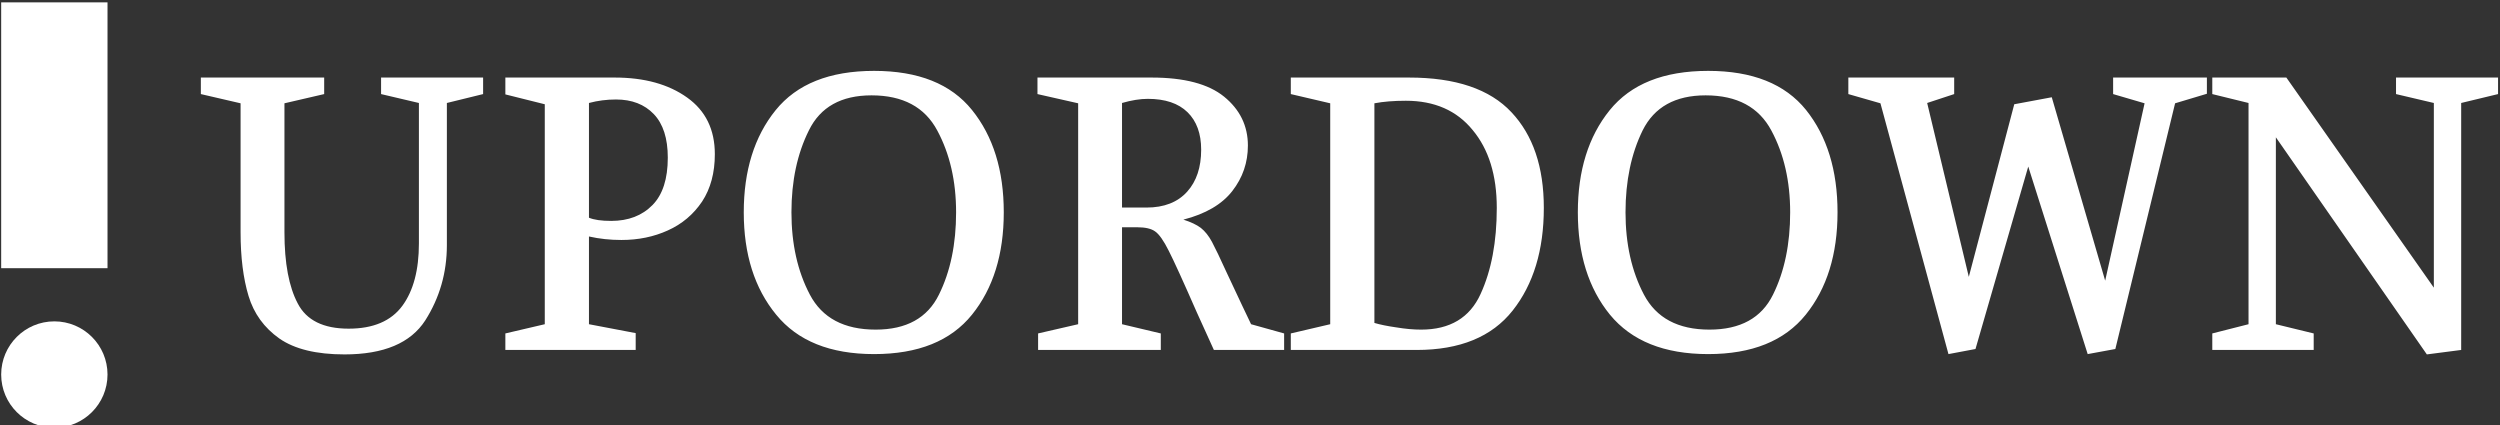
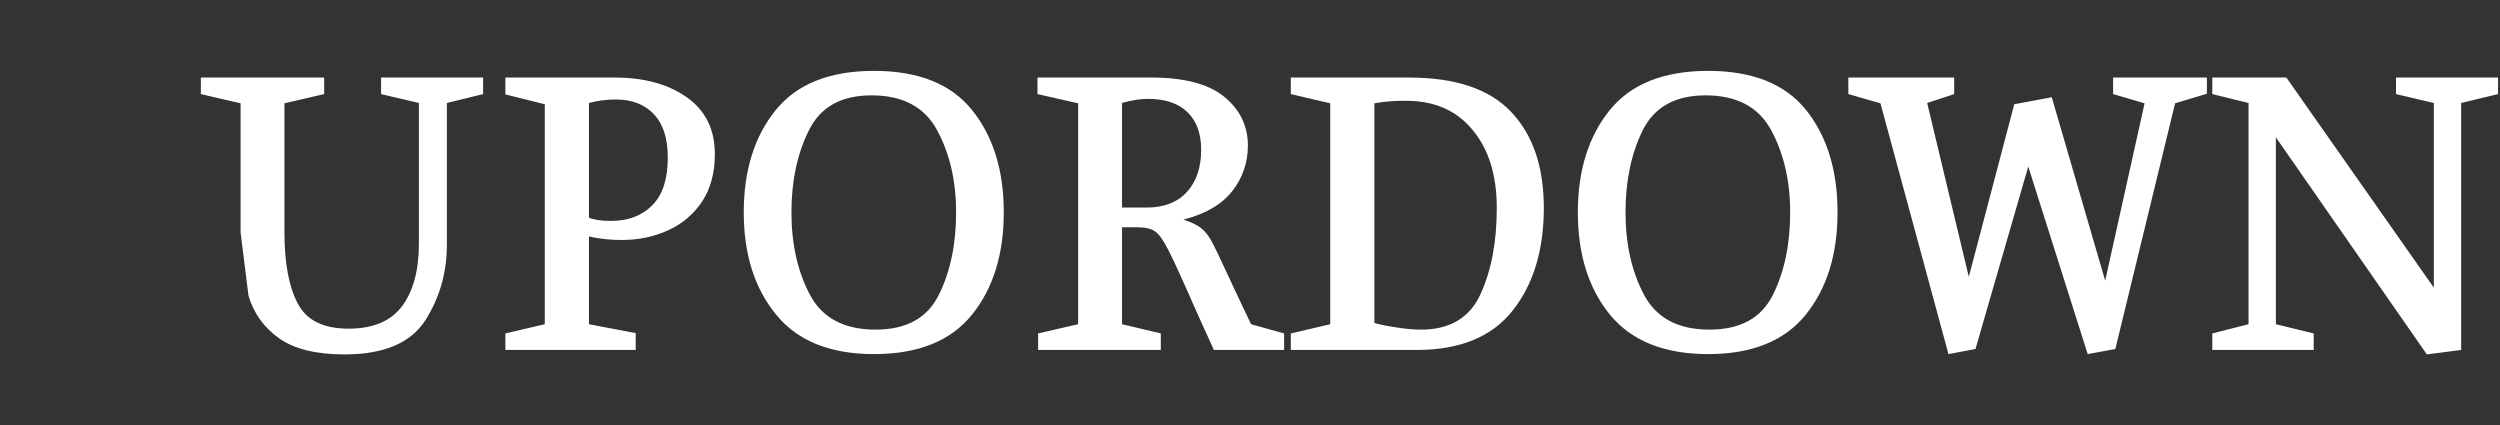
<svg xmlns="http://www.w3.org/2000/svg" data-v-423bf9ae="" viewBox="0 0 529 90" class="iconLeft">
  <rect x="0" y="0" width="529" height="90" fill="#333333" stroke="none" />
  <g data-v-423bf9ae="" id="f2d12455-30ac-432a-a403-4844e3387735" fill="white" transform="matrix(6.726,0,0,6.726,41.76,-18.229)">
-     <path d="M7.85 10.42Q7.85 11.72 7.17 12.79Q6.48 13.86 4.63 13.86L4.63 13.86Q3.30 13.86 2.58 13.36Q1.86 12.85 1.61 12.02Q1.36 11.19 1.36 10.02L1.36 10.02L1.36 5.96L0.11 5.67L0.11 5.15L3.99 5.15L3.99 5.67L2.74 5.96L2.74 10.02Q2.74 11.47 3.16 12.26Q3.57 13.05 4.76 13.05L4.76 13.05Q5.92 13.05 6.45 12.33Q6.97 11.62 6.97 10.37L6.97 10.37L6.97 5.95L5.78 5.67L5.78 5.15L8.99 5.15L8.99 5.67L7.85 5.95L7.85 10.42ZM13.13 5.15Q14.53 5.15 15.41 5.78Q16.28 6.40 16.28 7.56L16.28 7.56Q16.28 8.44 15.88 9.05Q15.47 9.66 14.80 9.96Q14.14 10.26 13.34 10.26L13.34 10.26Q12.81 10.26 12.32 10.15L12.32 10.15L12.32 12.91L13.79 13.19L13.79 13.72L9.69 13.72L9.69 13.20L10.93 12.91L10.93 5.99L9.69 5.68L9.69 5.15L13.13 5.15ZM12.32 9.56Q12.56 9.66 13.02 9.66L13.02 9.66Q13.83 9.66 14.32 9.16Q14.80 8.67 14.80 7.67L14.80 7.67Q14.80 6.76 14.36 6.30Q13.92 5.84 13.17 5.84L13.17 5.84Q12.73 5.84 12.32 5.95L12.32 5.95L12.32 9.56ZM21.29 4.94Q23.38 4.94 24.37 6.17Q25.37 7.41 25.37 9.39L25.37 9.39Q25.37 11.37 24.37 12.61Q23.37 13.85 21.29 13.85L21.29 13.85Q19.22 13.85 18.21 12.61Q17.19 11.37 17.19 9.39L17.19 9.39Q17.19 7.42 18.19 6.18Q19.19 4.94 21.29 4.94L21.29 4.94ZM23.87 9.39Q23.87 7.92 23.28 6.82Q22.69 5.71 21.21 5.71L21.21 5.71Q19.78 5.71 19.24 6.81Q18.69 7.91 18.69 9.39L18.69 9.39Q18.69 10.88 19.27 11.98Q19.85 13.08 21.34 13.08L21.34 13.08Q22.79 13.08 23.33 11.98Q23.87 10.89 23.87 9.39L23.87 9.39ZM31.98 13.72L31.44 12.53Q30.80 11.07 30.56 10.60Q30.32 10.12 30.13 9.99Q29.95 9.86 29.57 9.86L29.57 9.86L29.09 9.86L29.09 12.91L30.31 13.20L30.31 13.72L26.45 13.72L26.45 13.20L27.71 12.91L27.71 5.96L26.43 5.67L26.43 5.15L30.02 5.15Q31.56 5.15 32.30 5.75Q33.05 6.36 33.05 7.29L33.05 7.29Q33.05 8.09 32.56 8.72Q32.07 9.35 31.02 9.62L31.02 9.62Q31.37 9.73 31.57 9.88Q31.77 10.04 31.92 10.32Q32.07 10.60 32.38 11.28L32.38 11.28Q32.97 12.54 33.15 12.91L33.15 12.91L34.19 13.20L34.19 13.72L31.98 13.72ZM29.86 9.24Q30.69 9.24 31.14 8.74Q31.58 8.25 31.58 7.42L31.58 7.42Q31.58 6.66 31.15 6.24Q30.72 5.82 29.90 5.82L29.90 5.82Q29.54 5.82 29.09 5.95L29.09 5.95L29.09 9.24L29.86 9.24ZM38.12 5.15Q40.32 5.15 41.34 6.24Q42.36 7.32 42.36 9.25L42.36 9.25Q42.36 11.24 41.38 12.48Q40.40 13.72 38.36 13.72L38.36 13.72L34.40 13.72L34.40 13.20L35.64 12.91L35.64 5.96L34.40 5.67L34.40 5.15L38.12 5.15ZM38.02 5.88Q37.45 5.88 37.03 5.96L37.03 5.96L37.03 12.87Q37.30 12.95 37.72 13.01Q38.14 13.08 38.50 13.08L38.50 13.08Q39.86 13.08 40.37 11.96Q40.88 10.85 40.88 9.25L40.88 9.25Q40.88 7.71 40.12 6.80Q39.37 5.88 38.02 5.88L38.02 5.88ZM47.53 4.94Q49.62 4.94 50.61 6.17Q51.60 7.41 51.60 9.39L51.60 9.39Q51.60 11.37 50.60 12.61Q49.60 13.85 47.53 13.85L47.53 13.85Q45.46 13.85 44.44 12.61Q43.43 11.37 43.43 9.39L43.43 9.39Q43.43 7.42 44.43 6.18Q45.43 4.94 47.53 4.94L47.53 4.94ZM50.11 9.39Q50.11 7.92 49.52 6.82Q48.93 5.71 47.45 5.71L47.45 5.71Q46.02 5.71 45.47 6.81Q44.93 7.91 44.93 9.39L44.93 9.39Q44.93 10.88 45.51 11.98Q46.09 13.08 47.57 13.08L47.57 13.08Q49.03 13.08 49.57 11.98Q50.11 10.89 50.11 9.39L50.11 9.39ZM60.27 5.67L60.27 5.15L63.22 5.15L63.22 5.66L62.22 5.96L60.34 13.69L59.47 13.85L57.60 7.95L55.94 13.69L55.09 13.85L52.95 5.96L51.94 5.67L51.94 5.15L55.27 5.15L55.27 5.67L54.42 5.95L55.73 11.42L57.16 5.99L58.34 5.77L60.02 11.54L61.26 5.96L60.27 5.67ZM69.17 5.67L69.17 5.15L72.38 5.15L72.38 5.67L71.22 5.95L71.22 13.72L70.14 13.86L65.39 7.03L65.39 12.91L66.58 13.20L66.58 13.72L63.39 13.72L63.39 13.20L64.53 12.91L64.53 5.95L63.39 5.67L63.39 5.15L65.72 5.15L70.36 11.76L70.36 5.95L69.17 5.67Z" />
+     <path d="M7.85 10.42Q7.85 11.72 7.17 12.79Q6.48 13.86 4.63 13.86L4.63 13.86Q3.30 13.86 2.58 13.36Q1.86 12.85 1.61 12.02L1.36 10.02L1.36 5.96L0.11 5.67L0.11 5.15L3.99 5.15L3.99 5.67L2.74 5.96L2.74 10.02Q2.74 11.47 3.16 12.26Q3.57 13.05 4.76 13.05L4.76 13.05Q5.92 13.05 6.45 12.33Q6.97 11.62 6.97 10.37L6.97 10.37L6.97 5.95L5.78 5.67L5.78 5.15L8.99 5.15L8.99 5.67L7.85 5.95L7.85 10.42ZM13.13 5.15Q14.53 5.15 15.41 5.78Q16.28 6.40 16.28 7.56L16.28 7.56Q16.28 8.44 15.88 9.05Q15.47 9.66 14.80 9.96Q14.14 10.26 13.34 10.26L13.34 10.26Q12.81 10.26 12.32 10.15L12.32 10.15L12.32 12.91L13.79 13.19L13.79 13.72L9.69 13.72L9.69 13.20L10.93 12.91L10.93 5.99L9.69 5.68L9.69 5.15L13.13 5.15ZM12.32 9.56Q12.56 9.66 13.02 9.66L13.02 9.66Q13.83 9.66 14.32 9.16Q14.80 8.67 14.80 7.67L14.80 7.67Q14.80 6.76 14.36 6.30Q13.92 5.84 13.17 5.84L13.17 5.84Q12.73 5.84 12.32 5.95L12.32 5.95L12.32 9.56ZM21.29 4.94Q23.38 4.94 24.37 6.17Q25.37 7.41 25.37 9.39L25.37 9.39Q25.37 11.37 24.37 12.61Q23.37 13.85 21.29 13.85L21.29 13.85Q19.22 13.85 18.21 12.61Q17.19 11.37 17.19 9.39L17.19 9.39Q17.19 7.42 18.19 6.18Q19.19 4.94 21.29 4.94L21.29 4.94ZM23.87 9.39Q23.87 7.92 23.28 6.82Q22.69 5.71 21.21 5.71L21.21 5.71Q19.78 5.71 19.24 6.81Q18.69 7.91 18.69 9.39L18.69 9.39Q18.69 10.88 19.27 11.98Q19.85 13.08 21.34 13.08L21.34 13.08Q22.79 13.08 23.33 11.98Q23.87 10.89 23.87 9.39L23.87 9.39ZM31.98 13.72L31.44 12.53Q30.80 11.07 30.56 10.60Q30.32 10.12 30.13 9.99Q29.95 9.86 29.57 9.86L29.57 9.86L29.09 9.86L29.09 12.91L30.31 13.20L30.31 13.72L26.45 13.72L26.45 13.20L27.71 12.91L27.71 5.96L26.43 5.67L26.43 5.15L30.02 5.15Q31.56 5.15 32.30 5.75Q33.05 6.36 33.05 7.29L33.05 7.29Q33.05 8.09 32.56 8.72Q32.07 9.35 31.02 9.62L31.02 9.62Q31.37 9.73 31.57 9.88Q31.77 10.04 31.92 10.32Q32.07 10.60 32.38 11.28L32.38 11.28Q32.97 12.54 33.15 12.91L33.15 12.91L34.19 13.20L34.19 13.72L31.98 13.72ZM29.86 9.24Q30.69 9.24 31.14 8.74Q31.58 8.25 31.58 7.42L31.58 7.42Q31.58 6.66 31.15 6.24Q30.72 5.82 29.90 5.82L29.90 5.82Q29.54 5.82 29.09 5.95L29.09 5.95L29.09 9.24L29.86 9.24ZM38.12 5.15Q40.32 5.15 41.34 6.24Q42.36 7.32 42.36 9.25L42.36 9.25Q42.36 11.24 41.38 12.48Q40.40 13.72 38.36 13.72L38.36 13.72L34.40 13.72L34.40 13.20L35.64 12.91L35.64 5.96L34.40 5.67L34.40 5.15L38.12 5.15ZM38.02 5.88Q37.45 5.88 37.03 5.96L37.03 5.96L37.03 12.87Q37.30 12.95 37.72 13.01Q38.14 13.08 38.50 13.08L38.50 13.08Q39.86 13.08 40.37 11.96Q40.88 10.85 40.88 9.25L40.88 9.25Q40.88 7.71 40.12 6.80Q39.37 5.88 38.02 5.88L38.02 5.88ZM47.53 4.94Q49.62 4.94 50.61 6.17Q51.60 7.41 51.60 9.39L51.60 9.39Q51.60 11.37 50.60 12.61Q49.60 13.85 47.53 13.85L47.53 13.85Q45.46 13.85 44.44 12.61Q43.43 11.37 43.43 9.39L43.43 9.39Q43.43 7.42 44.43 6.18Q45.43 4.94 47.53 4.94L47.53 4.94ZM50.11 9.39Q50.11 7.92 49.52 6.82Q48.93 5.71 47.45 5.71L47.45 5.71Q46.02 5.71 45.47 6.81Q44.93 7.91 44.93 9.39L44.93 9.39Q44.93 10.88 45.51 11.98Q46.09 13.08 47.57 13.08L47.57 13.08Q49.03 13.08 49.57 11.98Q50.11 10.89 50.11 9.39L50.11 9.39ZM60.27 5.67L60.27 5.15L63.22 5.15L63.22 5.66L62.22 5.96L60.34 13.69L59.47 13.85L57.60 7.95L55.94 13.69L55.09 13.85L52.95 5.96L51.94 5.67L51.94 5.15L55.27 5.15L55.27 5.67L54.42 5.95L55.73 11.42L57.16 5.99L58.34 5.77L60.02 11.54L61.26 5.96L60.27 5.67ZM69.17 5.67L69.17 5.15L72.38 5.15L72.38 5.67L71.22 5.95L71.22 13.72L70.14 13.86L65.39 7.03L65.39 12.91L66.58 13.20L66.58 13.72L63.39 13.72L63.39 13.20L64.53 12.91L64.53 5.95L63.39 5.67L63.39 5.15L65.72 5.15L70.36 11.76L70.36 5.95L69.17 5.67Z" />
  </g>
  <g data-v-423bf9ae="" id="135fbbac-0ffe-41a4-beb1-3ca644612866" transform="matrix(1.25,0,0,1.25,-51.625,-17.625)" stroke="none" fill="white">
-     <path d="M41.5 14.5h18v45h-18z" />
-     <circle cx="50.5" cy="77.5" r="9" />
-   </g>
+     </g>
</svg>